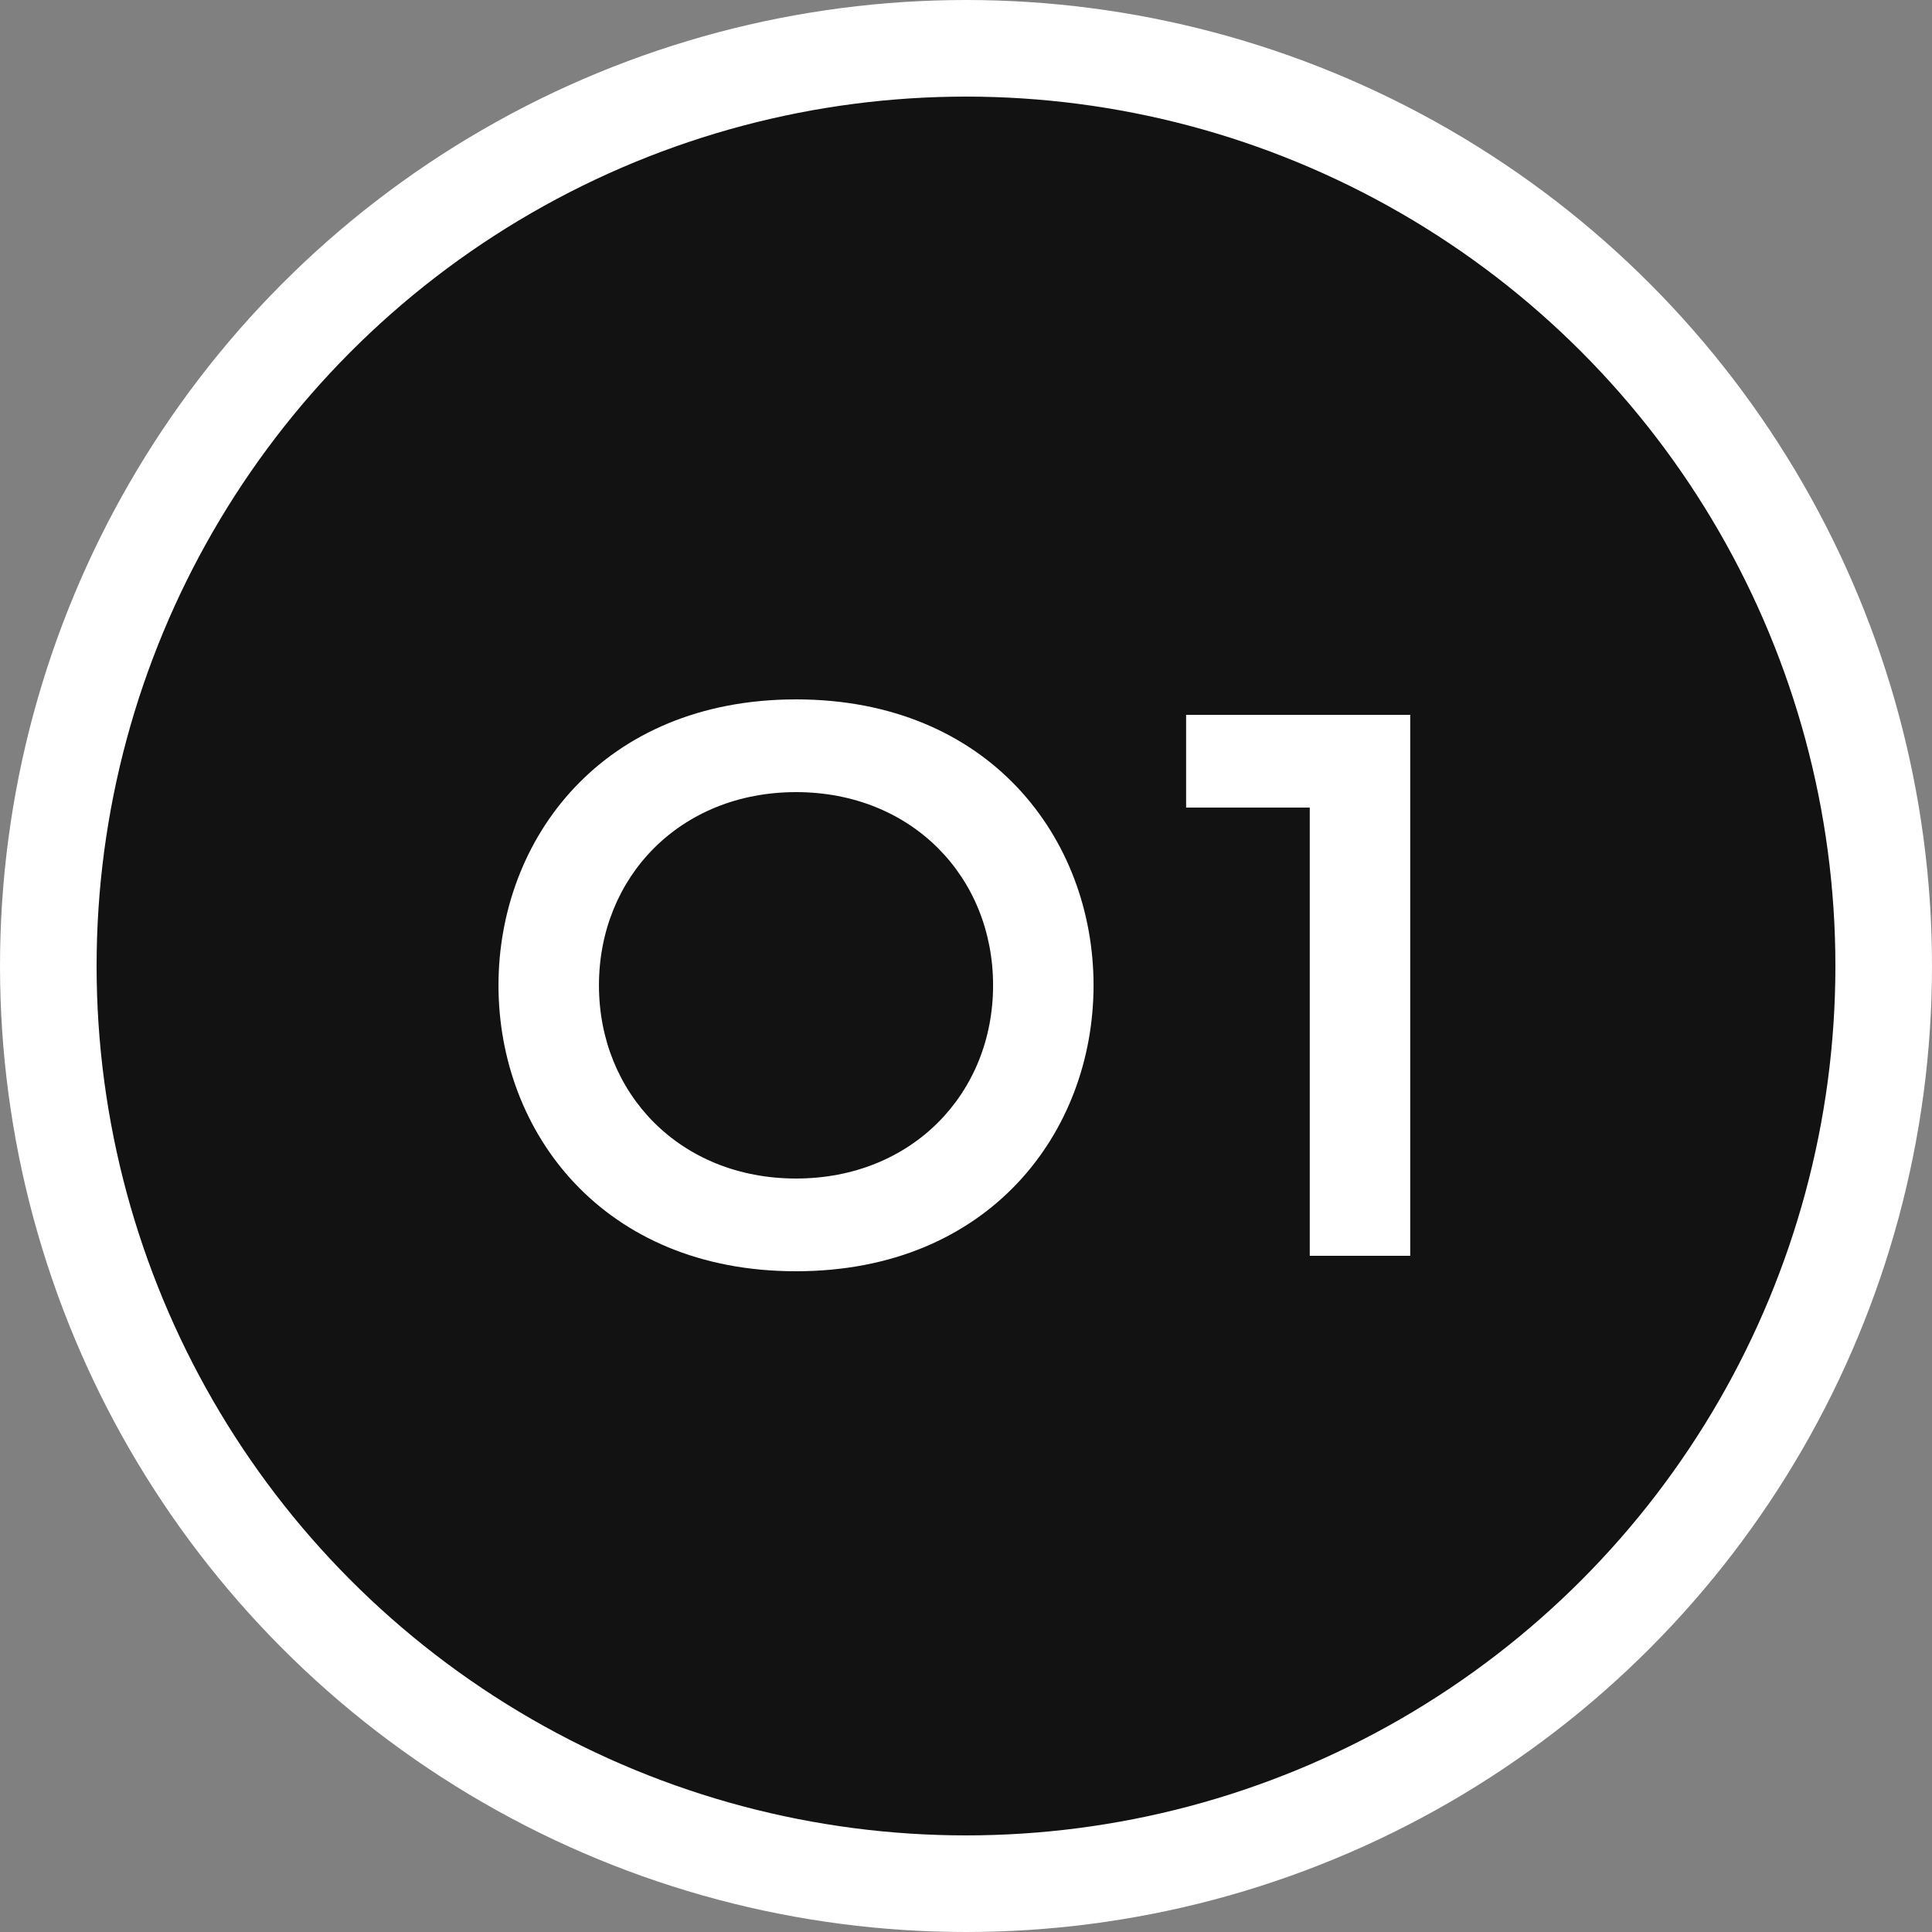
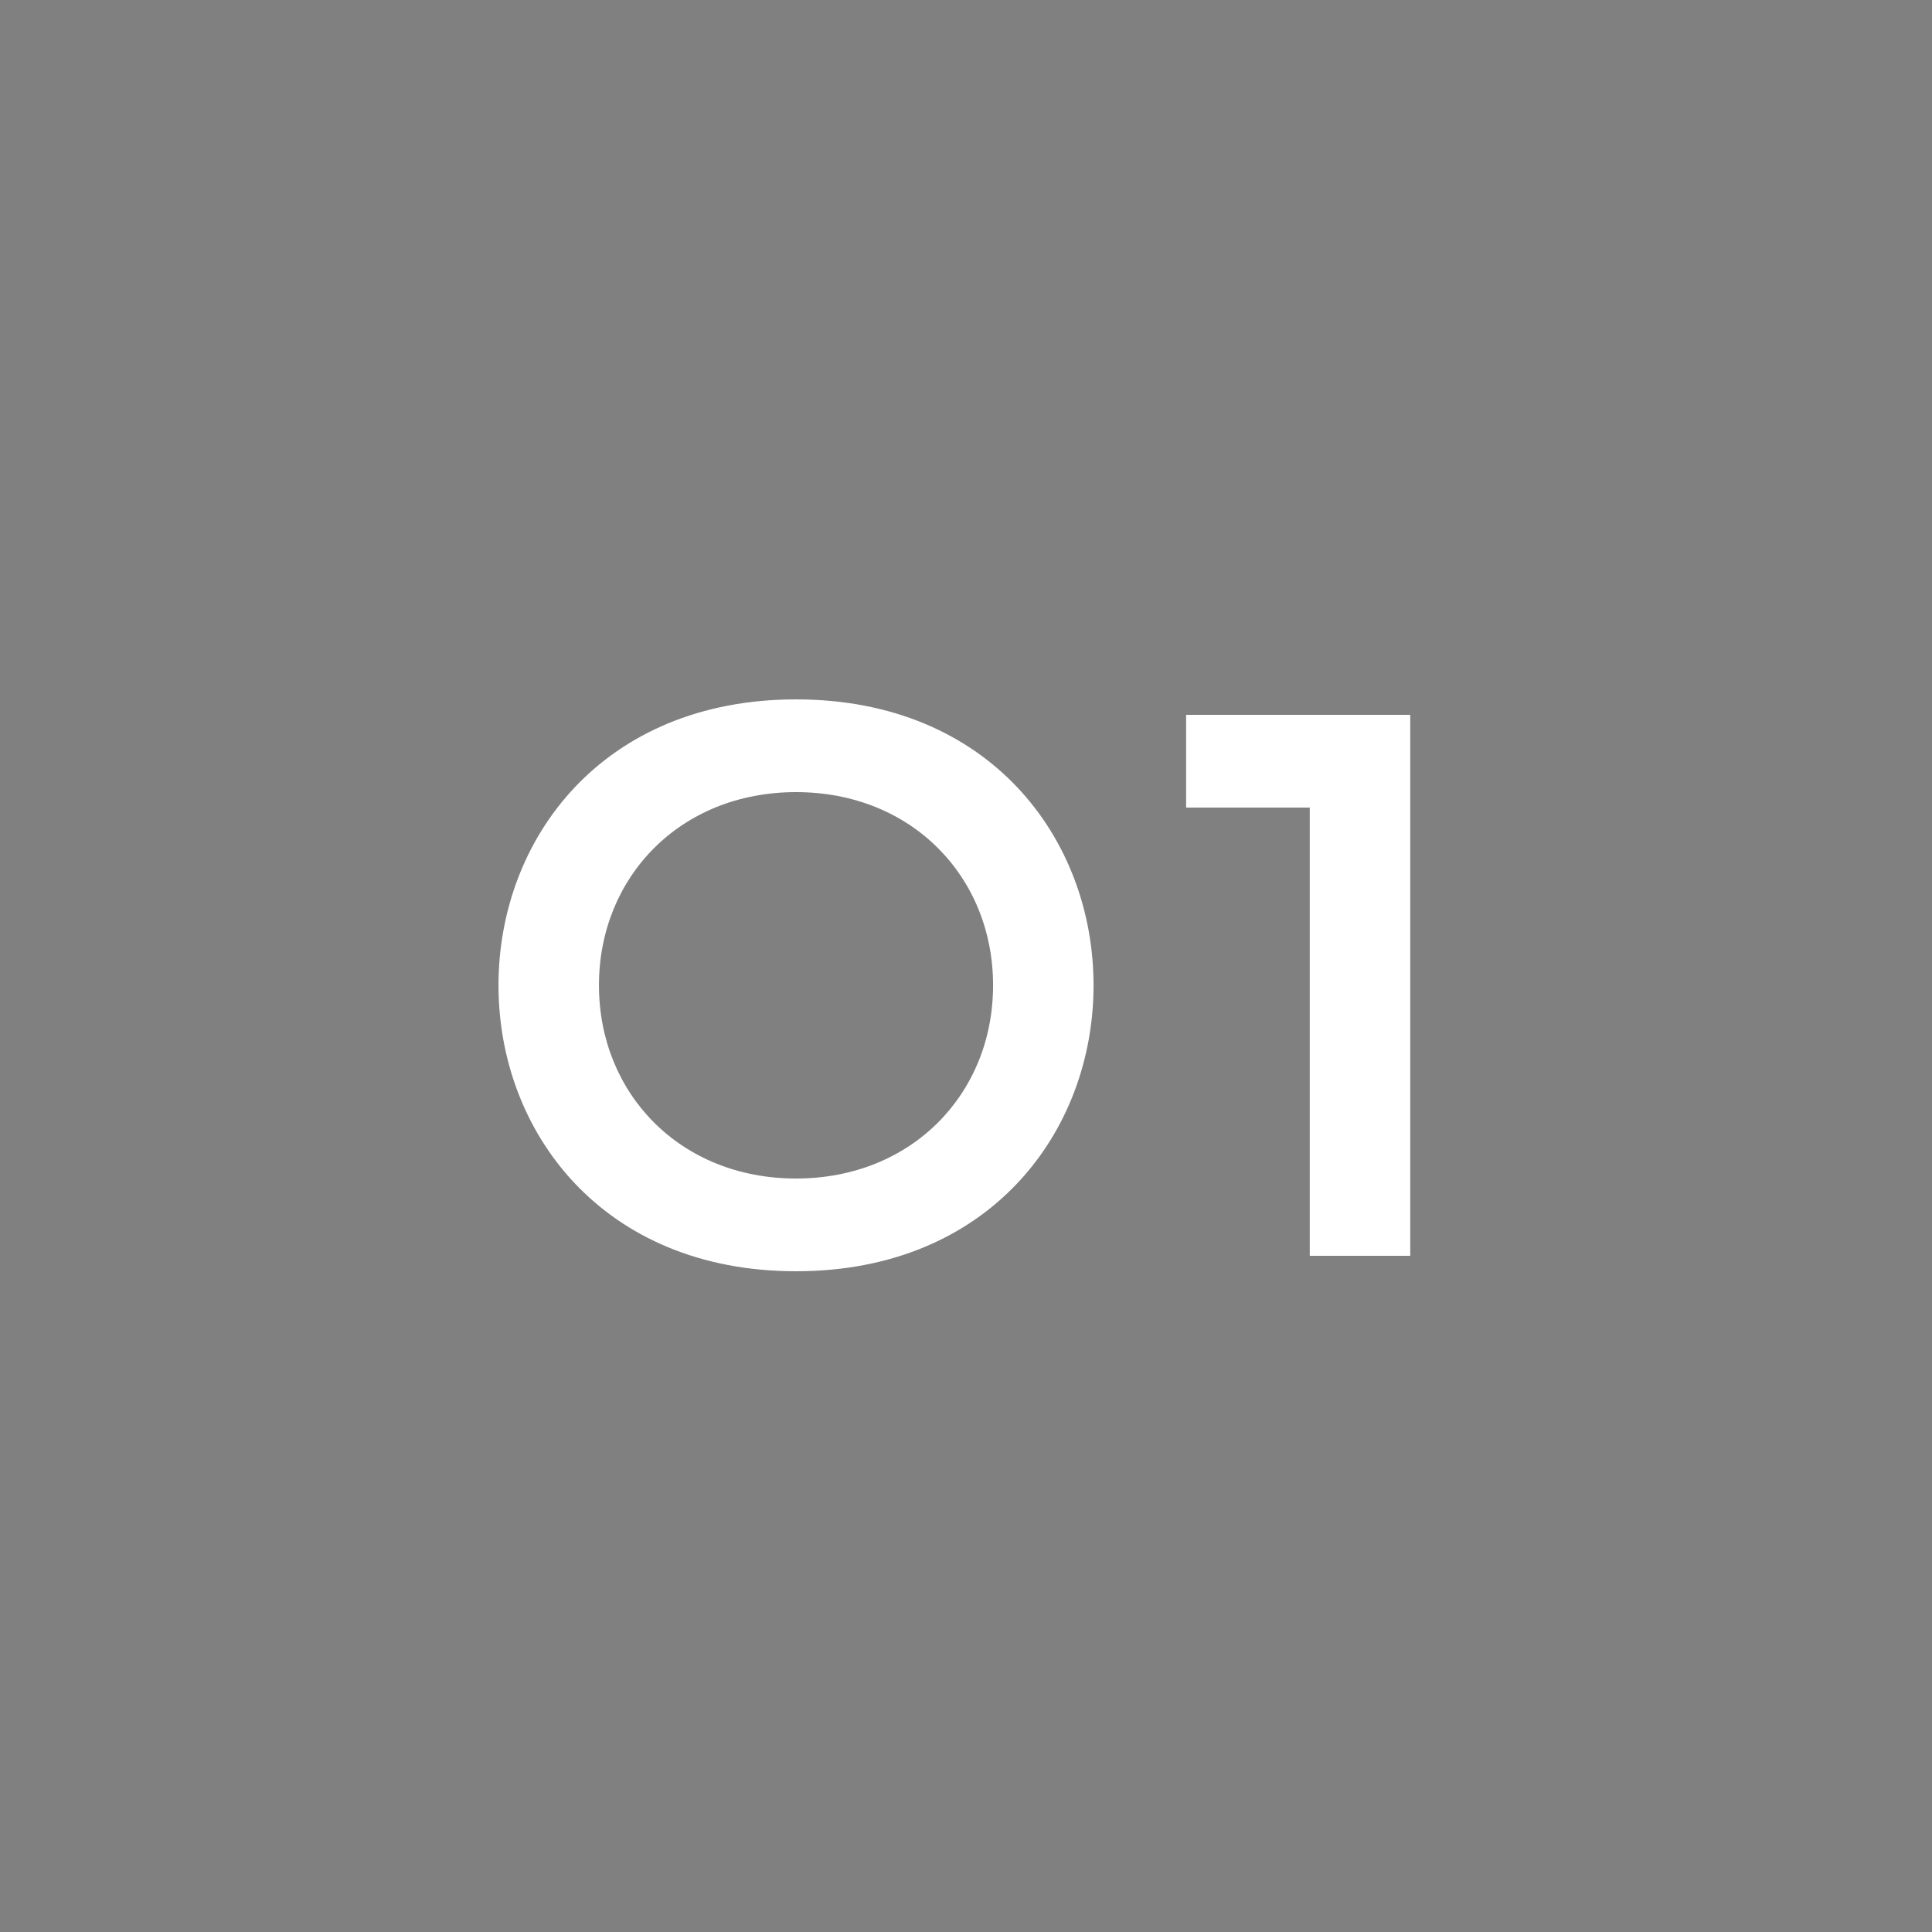
<svg xmlns="http://www.w3.org/2000/svg" width="60" height="60" viewBox="0 0 60 60" fill="none">
  <rect x="0" y="0" width="60" height="60" fill="#808080" stroke="none" />
-   <circle cx="30" cy="30" r="28.5" fill="#121212" stroke="white" stroke-width="3" />
  <path d="M24.721 39.48C18.721 39.48 15.481 35.16 15.481 30.6C15.481 26.04 18.721 21.72 24.721 21.72C30.721 21.72 33.961 26.04 33.961 30.6C33.961 35.16 30.721 39.48 24.721 39.48ZM24.721 36.6C28.321 36.6 30.841 33.96 30.841 30.6C30.841 27.24 28.321 24.6 24.721 24.6C21.121 24.6 18.601 27.24 18.601 30.6C18.601 33.96 21.121 36.6 24.721 36.6ZM40.676 39V25.08H36.836V22.2H43.796V39H40.676Z" fill="white" />
</svg>